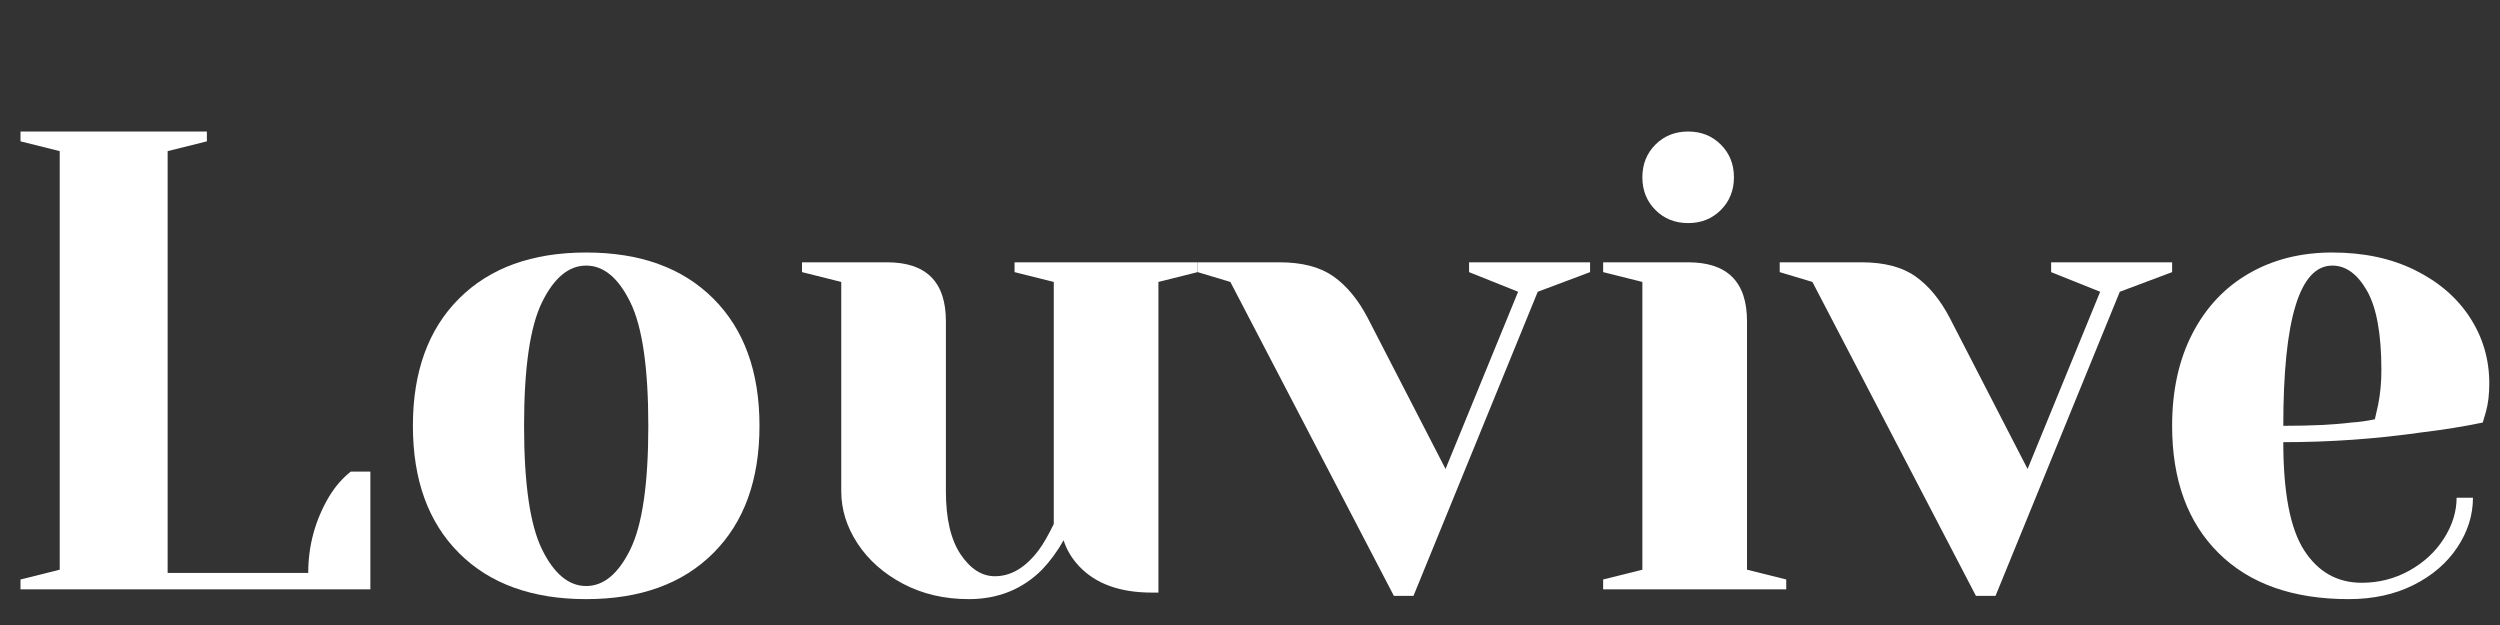
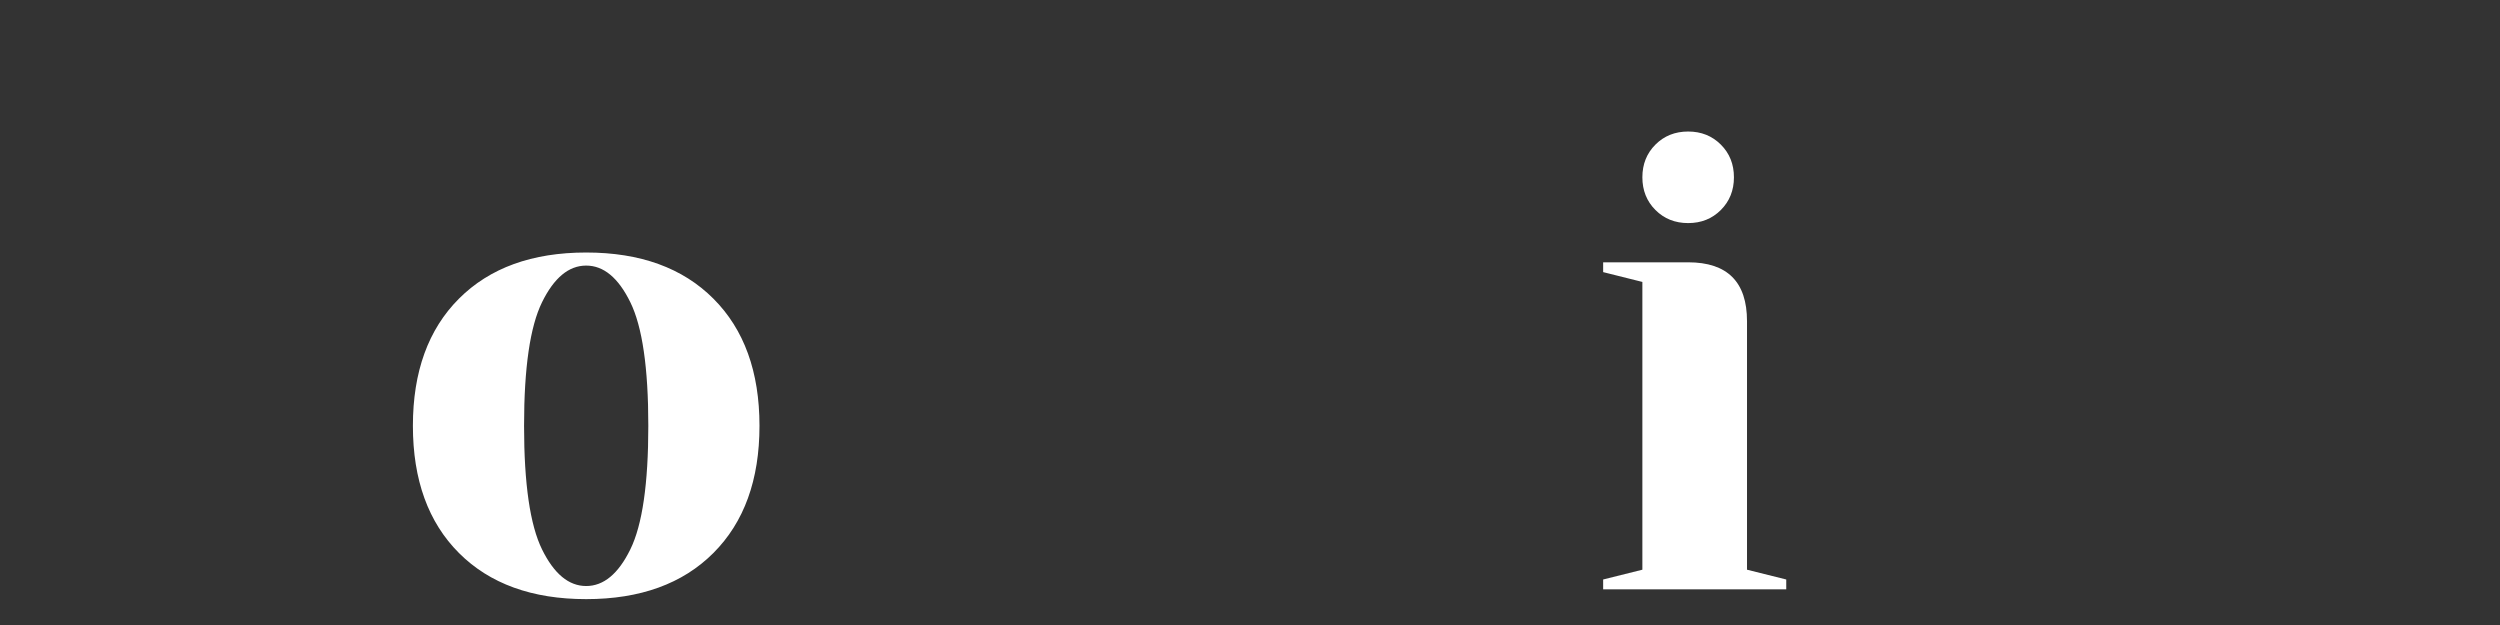
<svg xmlns="http://www.w3.org/2000/svg" version="1.2" preserveAspectRatio="xMidYMid meet" height="500" viewBox="0 0 1500 375" zoomAndPan="magnify" width="2000">
  <rect x="0" y="0" width="1500" height="375" fill="#333333" stroke="none" />
  <defs />
  <g id="7d103166ac">
    <g style="fill:#ffffff;fill-opacity:1;">
      <g transform="translate(-7.324, 353.585)">
-         <path d="M 19.625 -5.891 L 43.156 -11.766 L 43.156 -262.906 L 19.625 -268.781 L 19.625 -274.672 L 131.453 -274.672 L 131.453 -268.781 L 107.906 -262.906 L 107.906 -9.812 L 192.266 -9.812 C 192.266 -26.289 196.453 -41.594 204.828 -55.719 C 208.492 -61.738 212.812 -66.707 217.781 -70.625 L 229.547 -70.625 L 229.547 0 L 19.625 0 Z M 19.625 -5.891" style="stroke:none" />
-       </g>
+         </g>
    </g>
    <g style="fill:#ffffff;fill-opacity:1;">
      <g transform="translate(232.035, 353.585)">
        <path d="M 119.672 5.891 C 87.234 5.891 61.797 -3.328 43.359 -21.766 C 24.922 -40.211 15.703 -65.656 15.703 -98.094 C 15.703 -130.531 24.922 -155.969 43.359 -174.406 C 61.797 -192.852 87.234 -202.078 119.672 -202.078 C 152.109 -202.078 177.547 -192.852 195.984 -174.406 C 214.43 -155.969 223.656 -130.531 223.656 -98.094 C 223.656 -65.656 214.43 -40.211 195.984 -21.766 C 177.547 -3.328 152.109 5.891 119.672 5.891 Z M 119.672 -1.969 C 130.141 -1.969 138.969 -9.289 146.156 -23.938 C 153.352 -38.582 156.953 -63.301 156.953 -98.094 C 156.953 -132.883 153.352 -157.602 146.156 -172.25 C 138.969 -186.906 130.141 -194.234 119.672 -194.234 C 109.211 -194.234 100.383 -186.906 93.188 -172.25 C 86 -157.602 82.406 -132.883 82.406 -98.094 C 82.406 -63.301 86 -38.582 93.188 -23.938 C 100.383 -9.289 109.211 -1.969 119.672 -1.969 Z M 119.672 -1.969" style="stroke:none" />
      </g>
    </g>
    <g style="fill:#ffffff;fill-opacity:1;">
      <g transform="translate(471.394, 353.585)">
-         <path d="M 109.875 5.891 C 95.219 5.891 82.066 2.816 70.422 -3.328 C 58.785 -9.484 49.695 -17.531 43.156 -27.469 C 36.625 -37.406 33.359 -47.867 33.359 -58.859 L 33.359 -184.422 L 9.812 -190.312 L 9.812 -196.203 L 60.828 -196.203 C 84.367 -196.203 96.141 -184.426 96.141 -160.875 L 96.141 -58.859 C 96.141 -42.379 99.082 -29.754 104.969 -20.984 C 110.852 -12.223 117.719 -7.844 125.562 -7.844 C 135.238 -7.844 144.004 -13.078 151.859 -23.547 C 154.734 -27.461 157.738 -32.691 160.875 -39.234 L 160.875 -184.422 L 137.344 -190.312 L 137.344 -196.203 L 247.203 -196.203 L 247.203 -190.312 L 223.656 -184.422 L 223.656 1.969 L 219.734 1.969 C 200.641 1.969 186.125 -3.266 176.188 -13.734 C 171.738 -18.441 168.598 -23.672 166.766 -29.422 C 163.098 -22.891 158.781 -17.004 153.812 -11.766 C 142.039 0.004 127.395 5.891 109.875 5.891 Z M 109.875 5.891" style="stroke:none" />
-       </g>
+         </g>
    </g>
    <g style="fill:#ffffff;fill-opacity:1;">
      <g transform="translate(726.448, 353.585)">
-         <path d="M 11.766 -184.422 L -7.844 -190.312 L -7.844 -196.203 L 41.203 -196.203 C 54.805 -196.203 65.598 -193.391 73.578 -187.766 C 81.555 -182.141 88.422 -173.832 94.172 -162.844 L 140.875 -72.203 L 184.422 -178.531 L 155 -190.312 L 155 -196.203 L 227.594 -196.203 L 227.594 -190.312 L 196.203 -178.531 L 121.641 3.922 L 109.875 3.922 Z M 11.766 -184.422" style="stroke:none" />
-       </g>
+         </g>
    </g>
    <g style="fill:#ffffff;fill-opacity:1;">
      <g transform="translate(946.188, 353.585)">
        <path d="M 15.703 -5.891 L 39.234 -11.766 L 39.234 -184.422 L 15.703 -190.312 L 15.703 -196.203 L 66.703 -196.203 C 90.242 -196.203 102.016 -184.426 102.016 -160.875 L 102.016 -11.766 L 125.562 -5.891 L 125.562 0 L 15.703 0 Z M 66.703 -219.734 C 58.848 -219.734 52.305 -222.348 47.078 -227.578 C 41.848 -232.816 39.234 -239.359 39.234 -247.203 C 39.234 -255.055 41.848 -261.598 47.078 -266.828 C 52.305 -272.055 58.848 -274.672 66.703 -274.672 C 74.547 -274.672 81.082 -272.055 86.312 -266.828 C 91.551 -261.598 94.172 -255.055 94.172 -247.203 C 94.172 -239.359 91.551 -232.816 86.312 -227.578 C 81.082 -222.348 74.547 -219.734 66.703 -219.734 Z M 66.703 -219.734" style="stroke:none" />
      </g>
    </g>
    <g style="fill:#ffffff;fill-opacity:1;">
      <g transform="translate(1075.677, 353.585)">
-         <path d="M 11.766 -184.422 L -7.844 -190.312 L -7.844 -196.203 L 41.203 -196.203 C 54.805 -196.203 65.598 -193.391 73.578 -187.766 C 81.555 -182.141 88.422 -173.832 94.172 -162.844 L 140.875 -72.203 L 184.422 -178.531 L 155 -190.312 L 155 -196.203 L 227.594 -196.203 L 227.594 -190.312 L 196.203 -178.531 L 121.641 3.922 L 109.875 3.922 Z M 11.766 -184.422" style="stroke:none" />
-       </g>
+         </g>
    </g>
    <g style="fill:#ffffff;fill-opacity:1;">
      <g transform="translate(1287.569, 353.585)">
-         <path d="M 121.641 5.891 C 88.16 5.891 62.133 -3.328 43.562 -21.766 C 24.988 -40.211 15.703 -65.656 15.703 -98.094 C 15.703 -119.281 19.754 -137.723 27.859 -153.422 C 35.973 -169.117 47.285 -181.148 61.797 -189.516 C 76.316 -197.891 92.992 -202.078 111.828 -202.078 C 130.66 -202.078 147.207 -198.547 161.469 -191.484 C 175.727 -184.422 186.711 -174.938 194.422 -163.031 C 202.141 -151.133 206 -137.992 206 -123.609 C 206 -117.066 205.348 -111.441 204.047 -106.734 L 202.078 -100.062 C 190.828 -97.707 178.664 -95.742 165.594 -94.172 C 138.125 -90.242 110.395 -88.281 82.406 -88.281 C 82.406 -57.938 86.586 -36.289 94.953 -23.344 C 103.328 -10.395 114.836 -3.922 129.484 -3.922 C 139.691 -3.922 149.176 -6.336 157.938 -11.172 C 166.695 -16.016 173.629 -22.426 178.734 -30.406 C 183.836 -38.383 186.391 -46.562 186.391 -54.938 L 196.203 -54.938 C 196.203 -44.469 193.062 -34.523 186.781 -25.109 C 180.5 -15.691 171.734 -8.172 160.484 -2.547 C 149.234 3.078 136.285 5.891 121.641 5.891 Z M 82.406 -98.094 C 99.145 -98.094 112.742 -98.75 123.203 -100.062 C 127.648 -100.32 132.363 -100.973 137.344 -102.016 C 137.602 -103.328 138.254 -106.207 139.297 -110.656 C 140.609 -117.195 141.266 -124.129 141.266 -131.453 C 141.266 -153.16 138.383 -169.051 132.625 -179.125 C 126.875 -189.195 119.941 -194.234 111.828 -194.234 C 92.211 -194.234 82.406 -162.188 82.406 -98.094 Z M 82.406 -98.094" style="stroke:none" />
-       </g>
+         </g>
    </g>
  </g>
</svg>